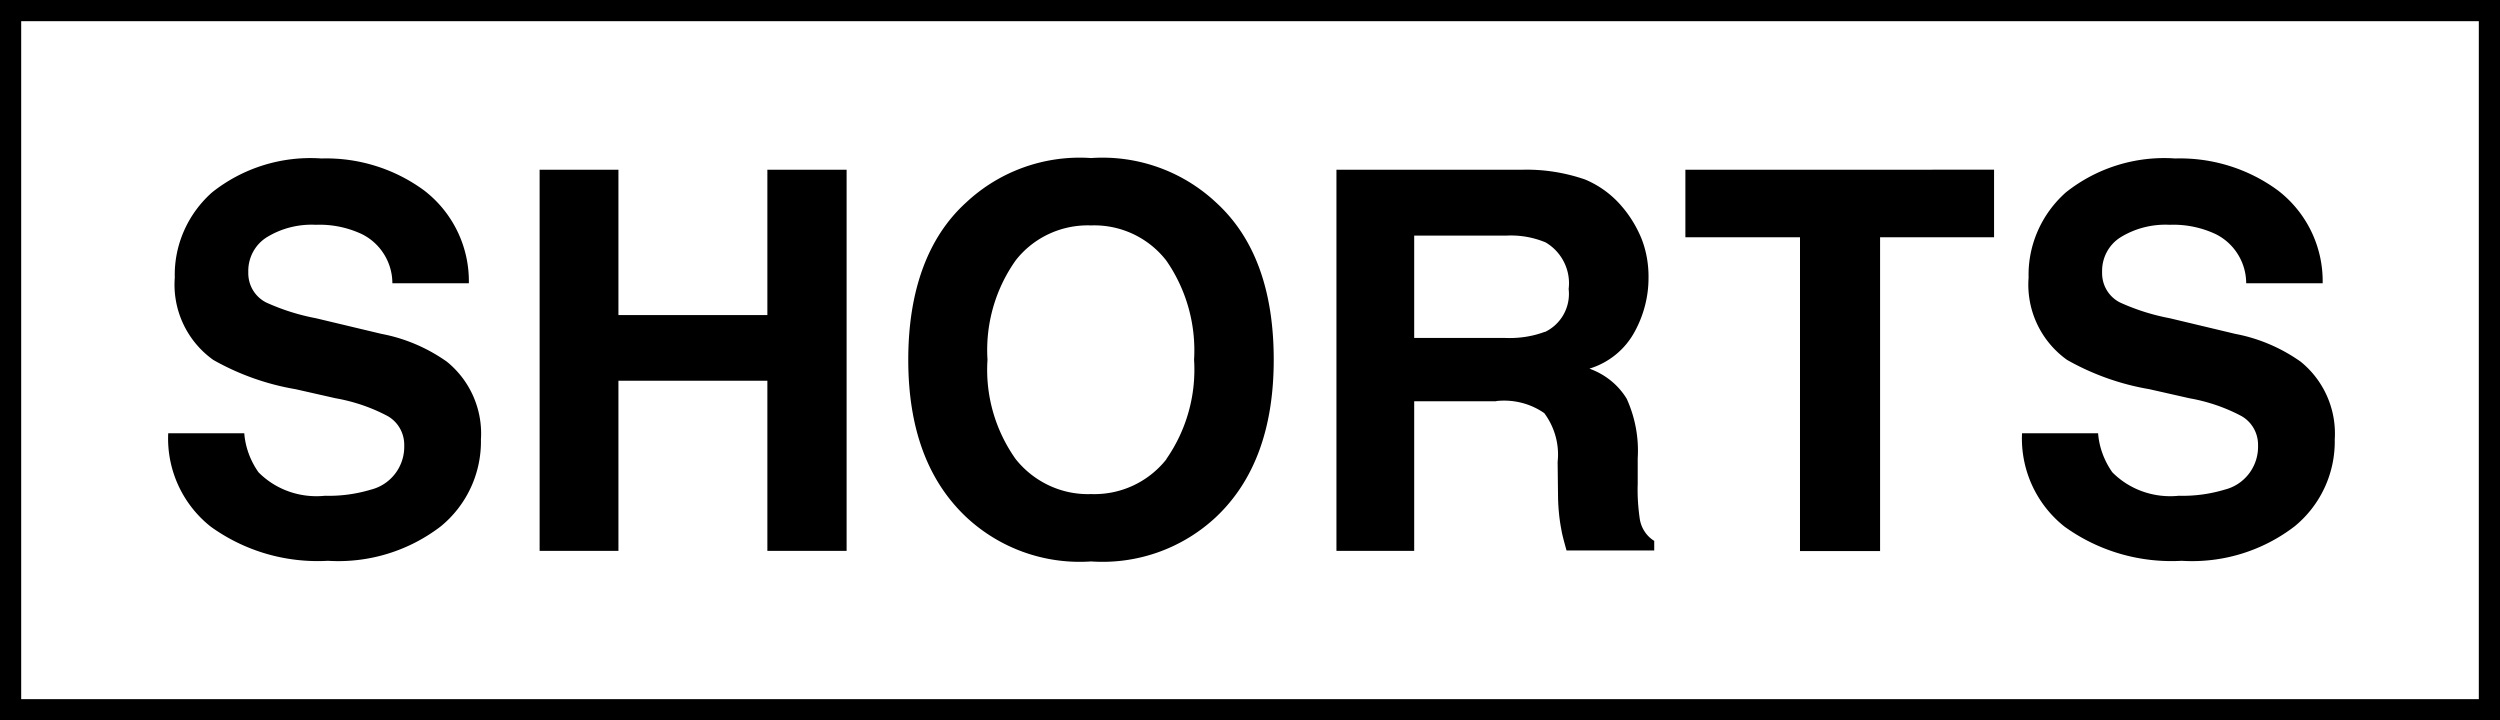
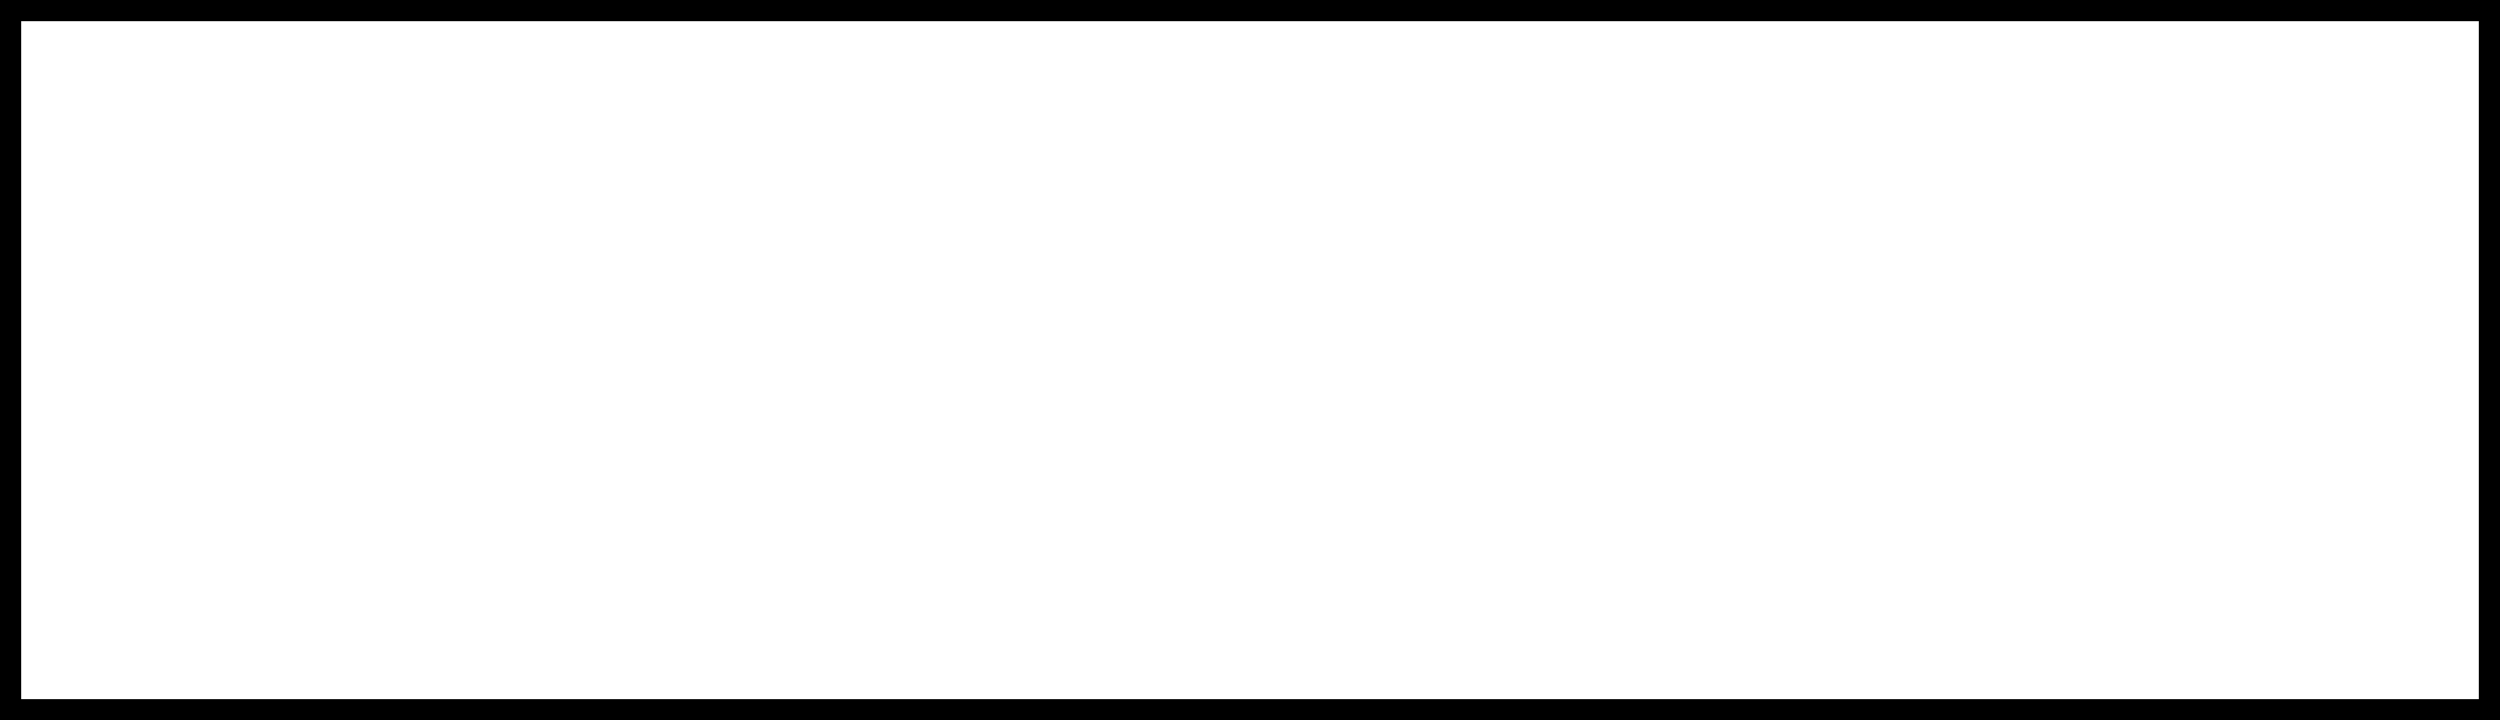
<svg xmlns="http://www.w3.org/2000/svg" viewBox="0 0 118 34">
-   <path d="M15.35 23.4c.73.02 1.46-.08 2.16-.29.95-.24 1.6-1.11 1.57-2.09.01-.57-.29-1.1-.78-1.38-.77-.41-1.6-.69-2.45-.84l-1.9-.43c-1.36-.23-2.68-.7-3.88-1.38a4.36 4.36 0 0 1-1.82-3.89c-.04-1.53.61-3 1.76-4.02a7.46 7.46 0 0 1 5.16-1.6c1.74-.05 3.45.48 4.85 1.51a5.4 5.4 0 0 1 2.11 4.38h-3.61c0-.97-.55-1.87-1.42-2.31a4.7 4.7 0 0 0-2.19-.45c-.81-.04-1.62.16-2.32.59-.56.35-.89.98-.87 1.64-.02.61.31 1.17.85 1.44.75.34 1.54.59 2.34.74l3.1.74c1.11.21 2.16.66 3.08 1.31 1.1.89 1.7 2.26 1.61 3.67.03 1.58-.66 3.09-1.89 4.1a7.94 7.94 0 0 1-5.33 1.63c-1.97.11-3.92-.45-5.53-1.61a5.3 5.3 0 0 1-2.01-4.41h3.59c.05.66.29 1.3.67 1.84.82.83 1.98 1.23 3.14 1.11ZM36.22 26v-8.03h-7.03V26h-3.72V8.01h3.72v6.86h7.03V8.01h3.74V26h-3.73Zm15.28.5c-2.17.15-4.31-.61-5.9-2.1-1.82-1.72-2.73-4.19-2.73-7.42s.91-5.77 2.73-7.42a7.84 7.84 0 0 1 5.9-2.1c2.17-.15 4.31.61 5.9 2.1 1.81 1.65 2.72 4.13 2.72 7.42 0 3.23-.91 5.71-2.72 7.42a7.84 7.84 0 0 1-5.9 2.1m3.55-4.83a7.38 7.38 0 0 0 1.31-4.69c.1-1.66-.36-3.31-1.31-4.68a4.3 4.3 0 0 0-3.55-1.66c-1.38-.05-2.71.56-3.56 1.65a7.32 7.32 0 0 0-1.33 4.69c-.11 1.67.36 3.32 1.33 4.69.86 1.08 2.18 1.7 3.56 1.65 1.38.05 2.7-.56 3.56-1.65Zm15.58-2.73h-3.88V26h-3.67V8.01h8.82c.99-.02 1.98.14 2.91.46.67.28 1.26.71 1.73 1.26.39.45.7.96.93 1.51.24.6.35 1.25.34 1.89 0 .88-.23 1.75-.65 2.52-.45.84-1.22 1.47-2.14 1.75.73.26 1.36.76 1.76 1.42.4.88.58 1.85.52 2.81v1.21c-.02.56.02 1.12.1 1.67.07.42.32.8.68 1.02v.45h-4.14c-.11-.4-.2-.72-.24-.96-.1-.51-.15-1.03-.16-1.55l-.02-1.67c.09-.82-.14-1.64-.63-2.3-.66-.46-1.47-.66-2.27-.57Zm2.29-3.27a1.99 1.99 0 0 0 1.12-2.03c.11-.88-.32-1.75-1.09-2.2-.58-.24-1.2-.35-1.83-.32h-4.37v4.83h4.26c.65.03 1.3-.06 1.91-.29Zm21.2-7.66v3.19h-5.38v14.81h-3.78V11.2h-5.41V8.01zm8.73 15.39c.73.02 1.46-.08 2.16-.29.95-.24 1.6-1.11 1.57-2.09.01-.57-.29-1.1-.78-1.38-.77-.41-1.6-.69-2.45-.84l-1.9-.43c-1.36-.23-2.68-.7-3.88-1.38a4.36 4.36 0 0 1-1.82-3.89c-.04-1.53.61-3 1.76-4.02a7.46 7.46 0 0 1 5.16-1.6c1.74-.05 3.45.48 4.85 1.51a5.4 5.4 0 0 1 2.11 4.38h-3.61c0-.97-.55-1.87-1.42-2.31a4.7 4.7 0 0 0-2.19-.45c-.81-.04-1.62.16-2.32.59-.56.35-.89.98-.87 1.64-.02.61.31 1.17.85 1.44.75.34 1.54.59 2.34.74l3.1.74c1.11.21 2.16.66 3.08 1.31 1.1.89 1.7 2.26 1.61 3.67.03 1.58-.66 3.09-1.89 4.1a7.94 7.94 0 0 1-5.33 1.63c-1.97.11-3.92-.45-5.53-1.61a5.3 5.3 0 0 1-2.01-4.41h3.59c.05.66.29 1.3.67 1.84.82.83 1.98 1.23 3.14 1.11Z" />
  <g fill="none">
-     <path d="M0 0h118v34H0z" />
+     <path d="M0 0h118v34H0" />
    <path stroke="#000" d="M.5.5h117v33H.5z" />
  </g>
</svg>